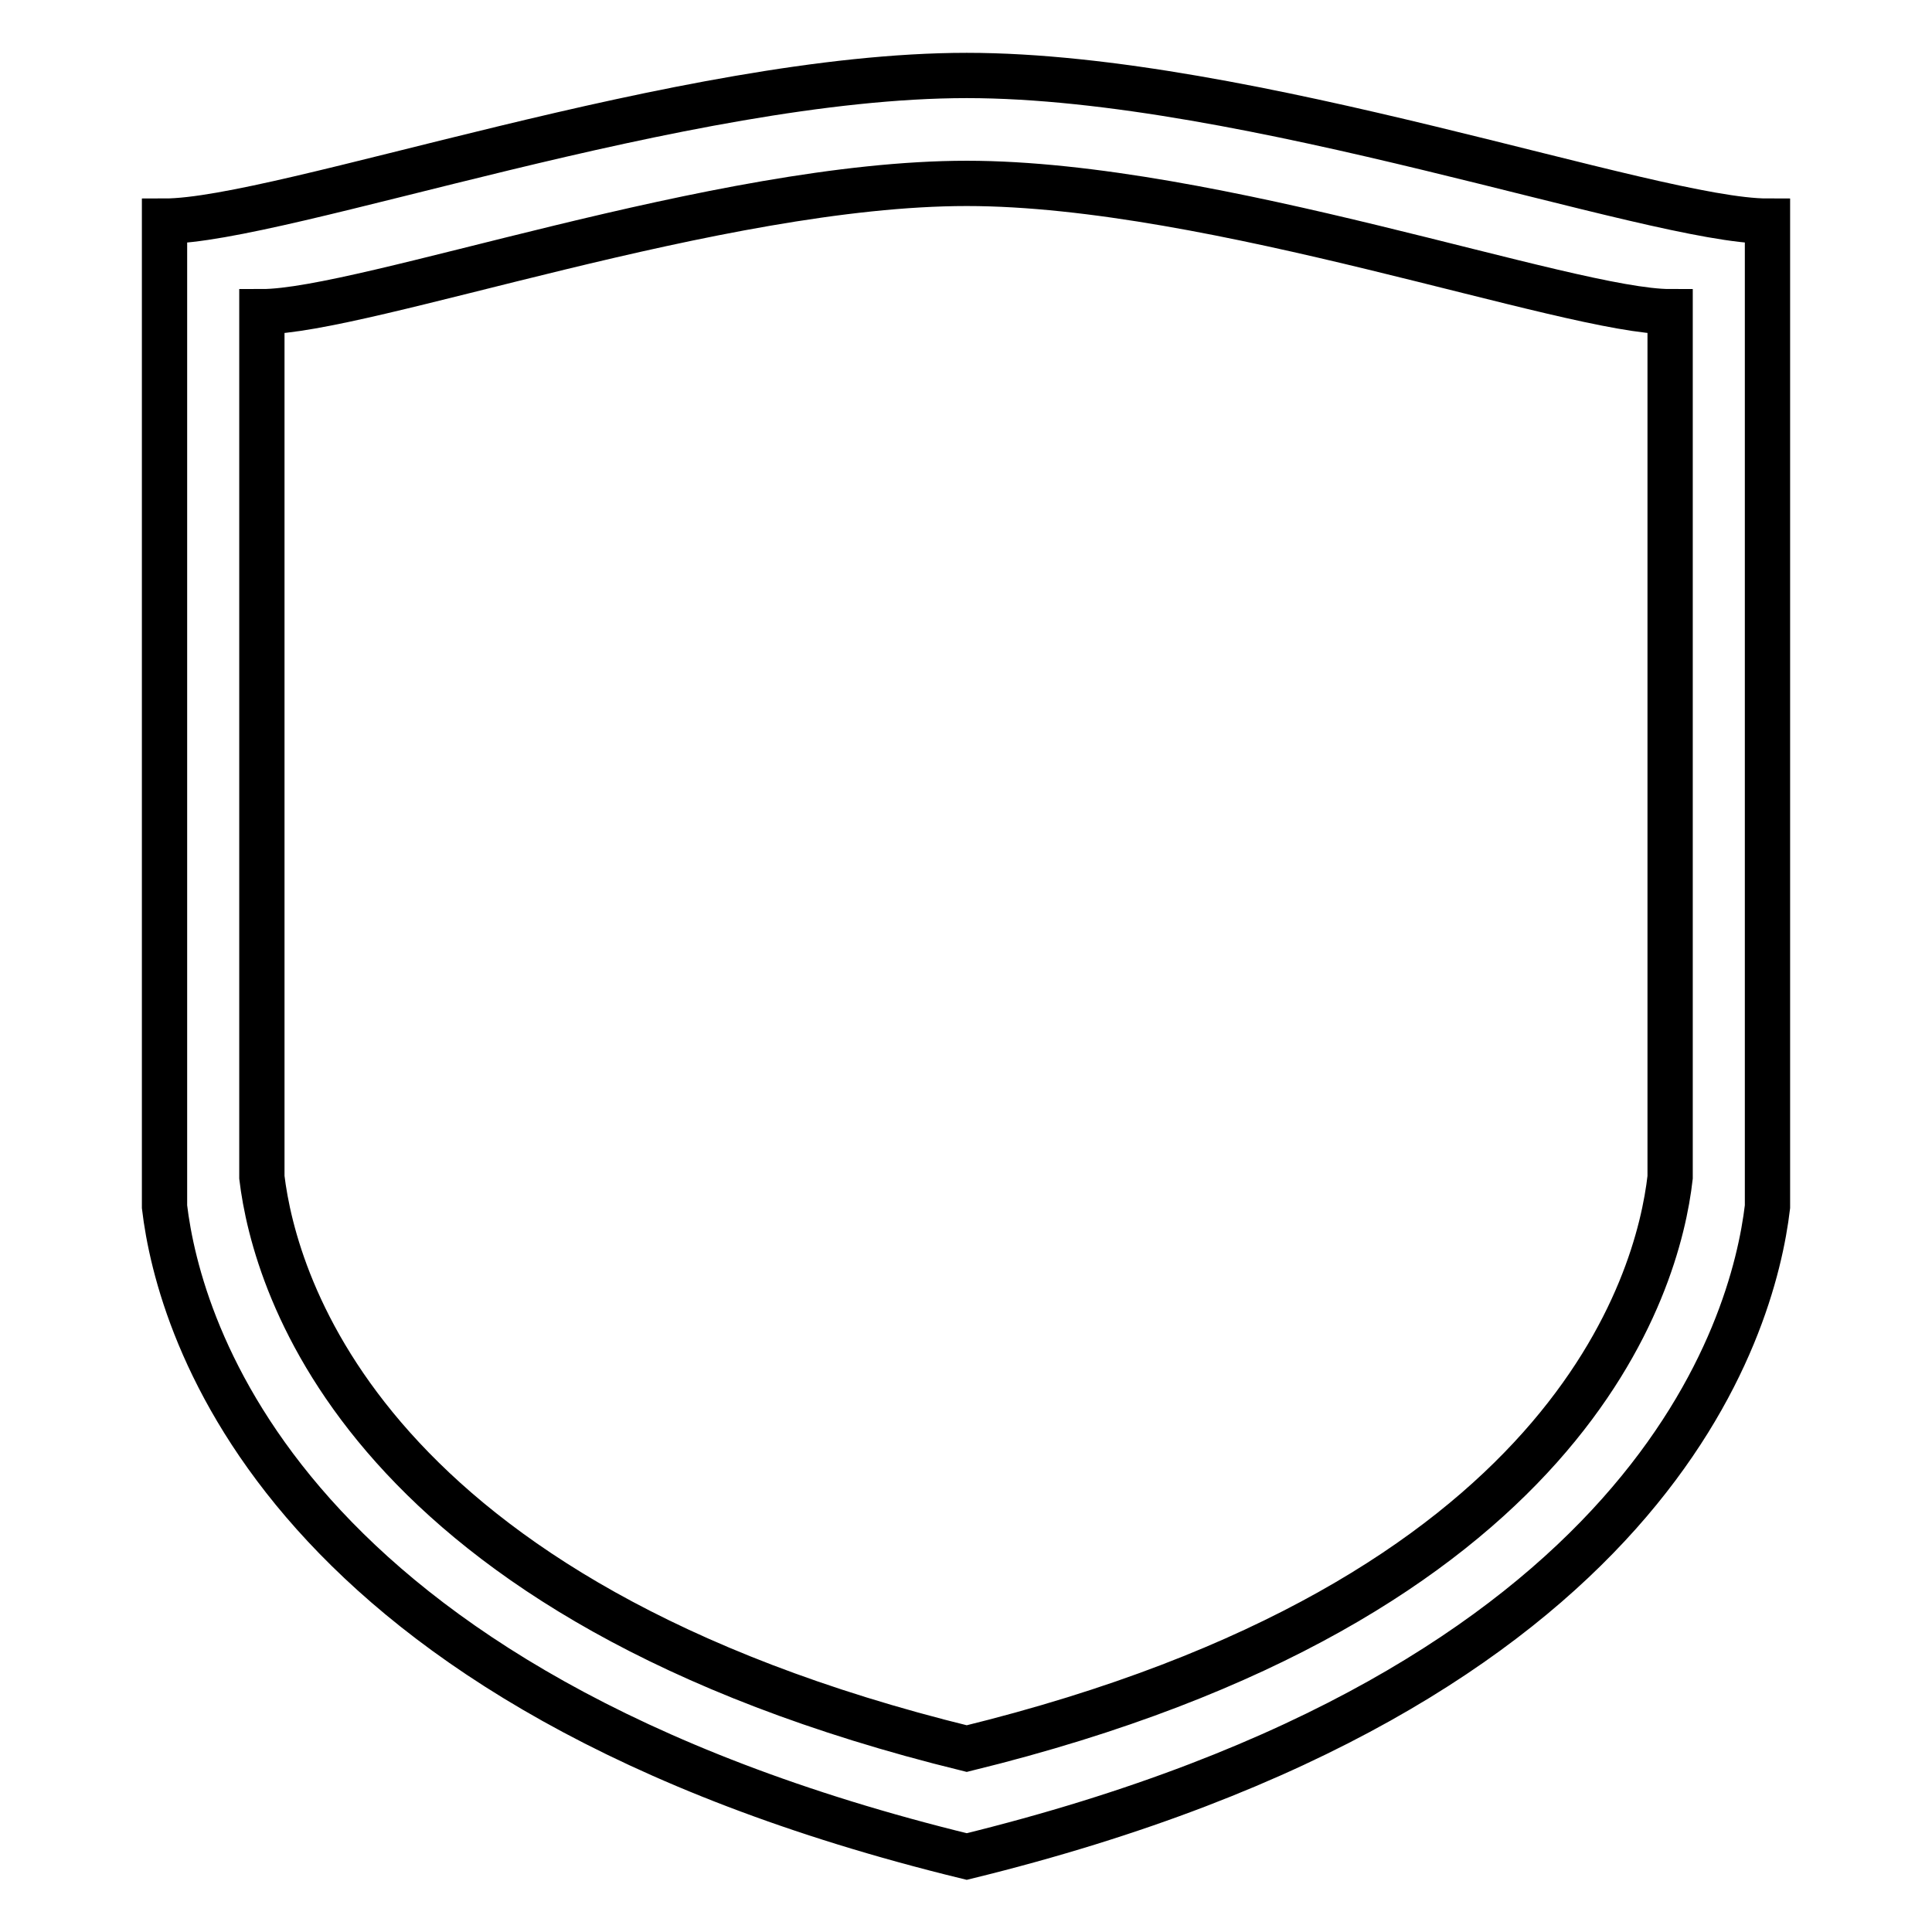
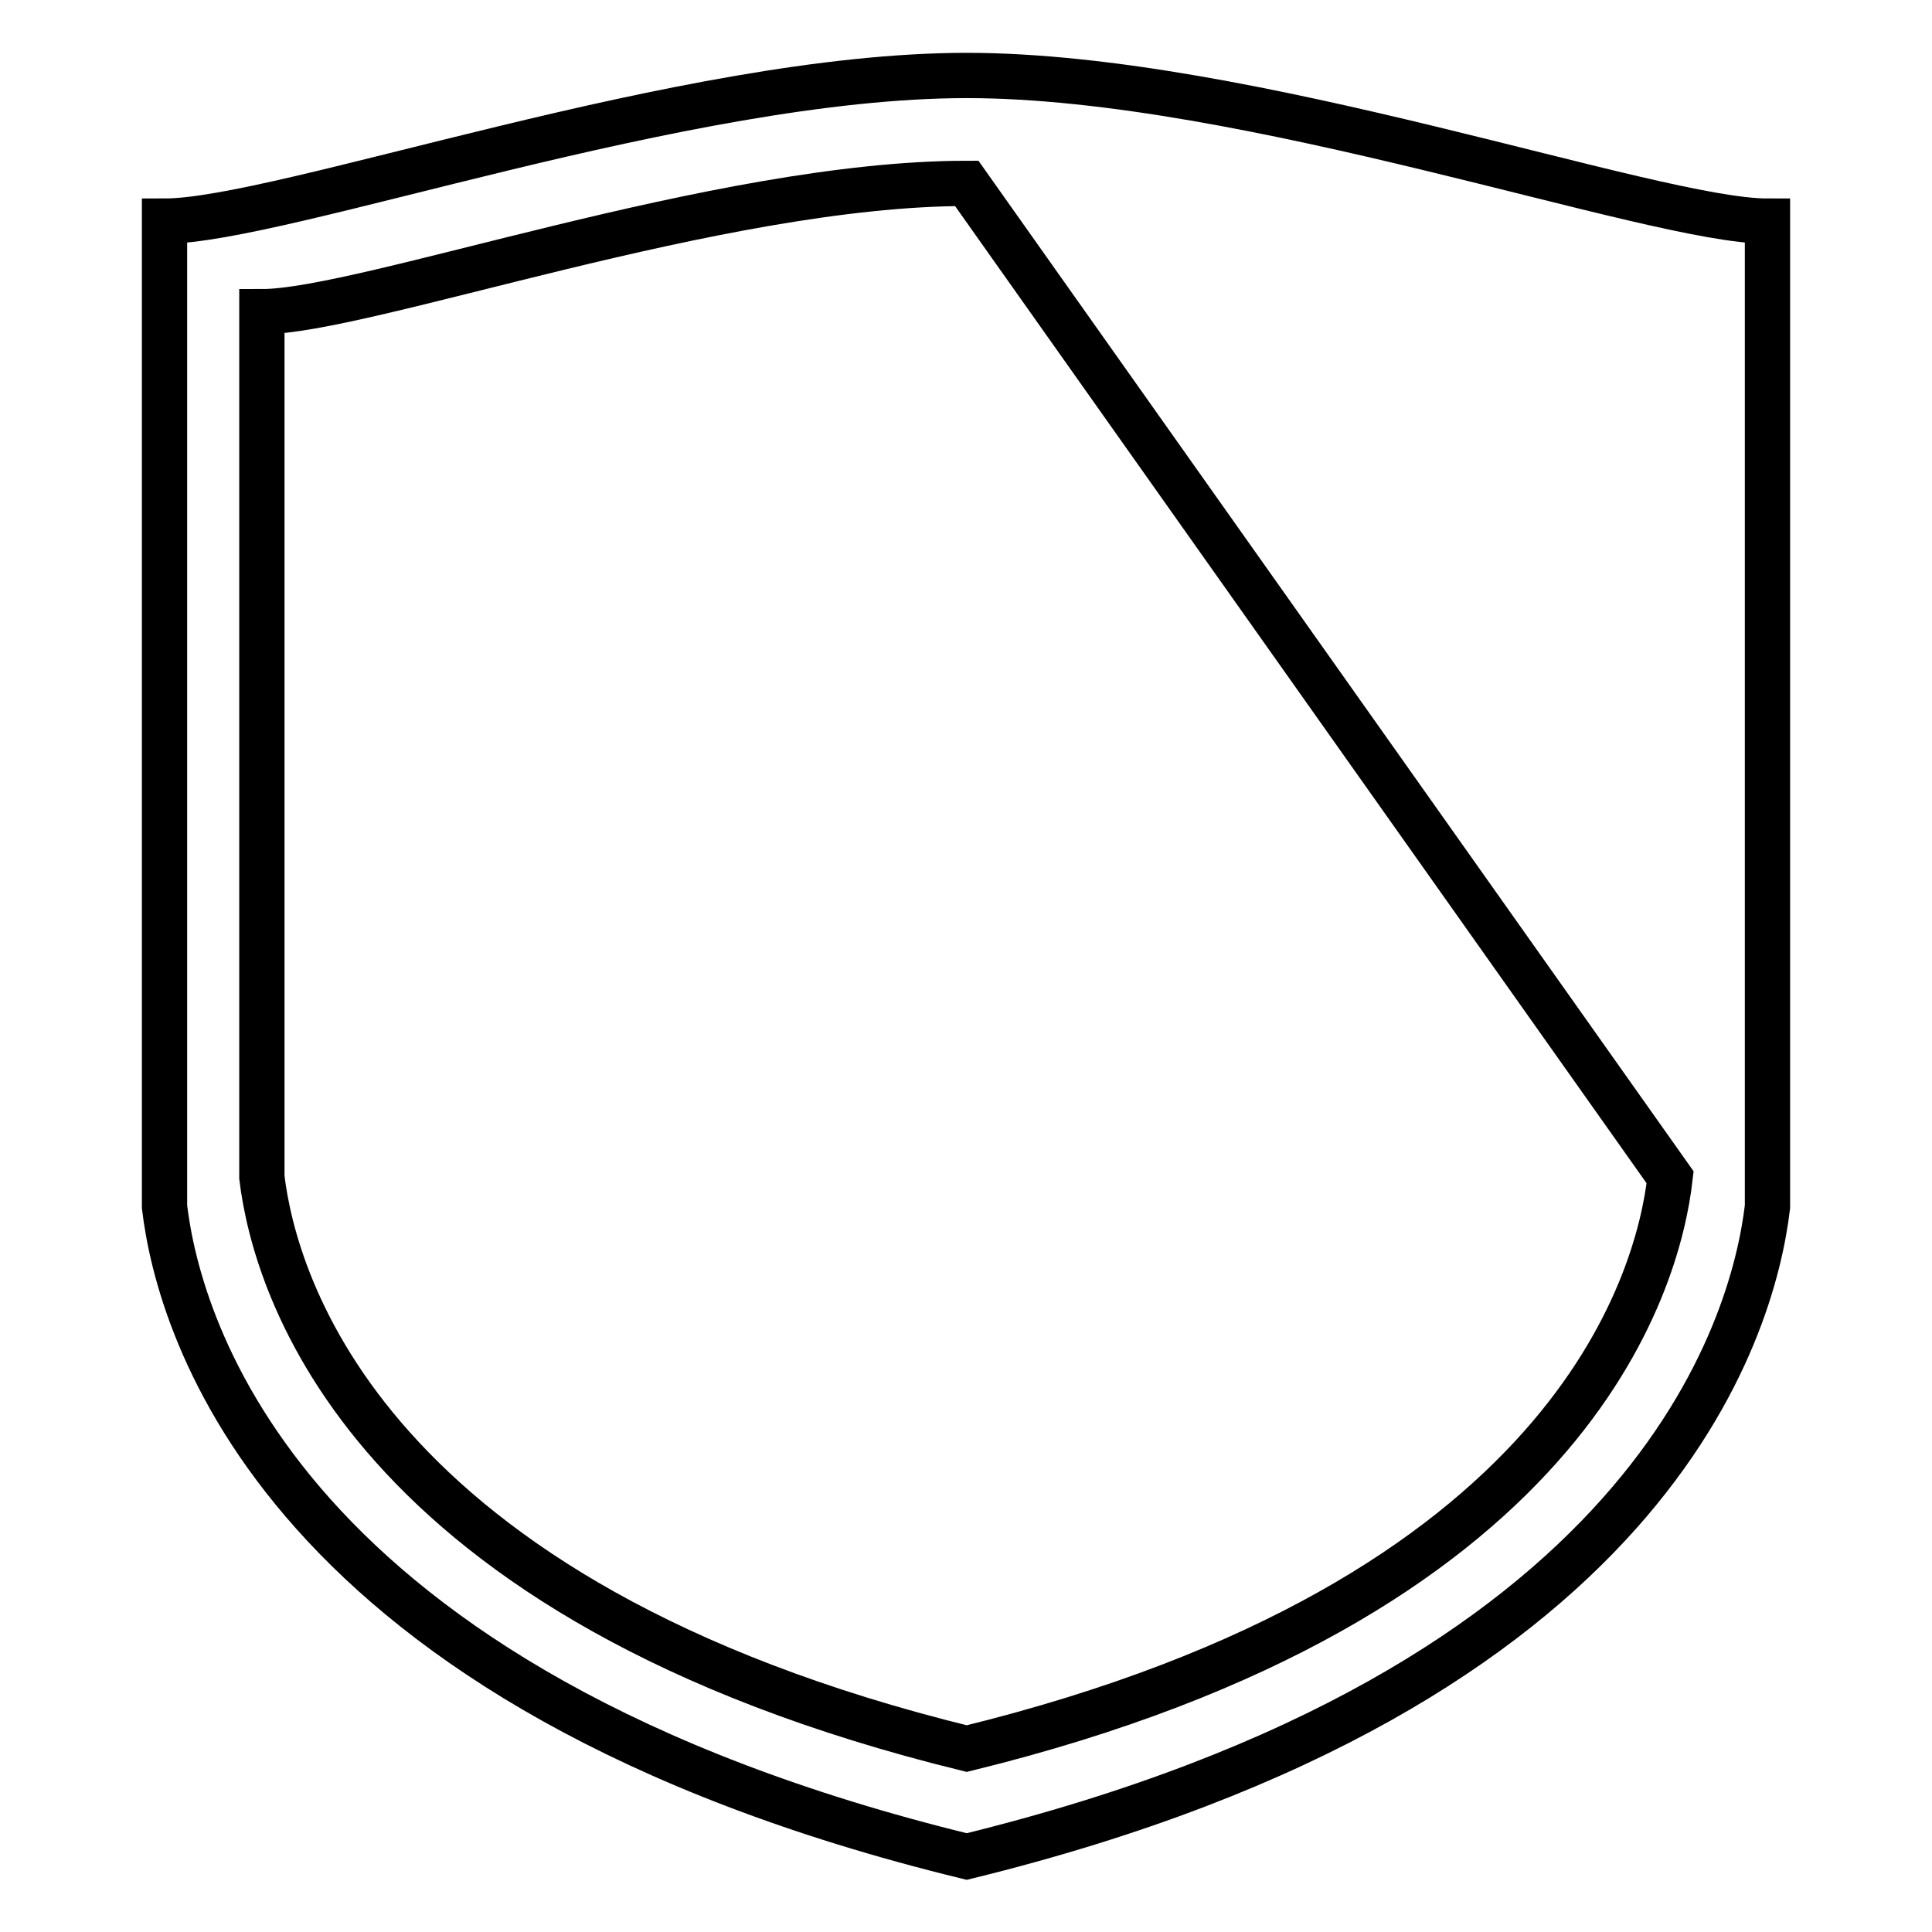
<svg xmlns="http://www.w3.org/2000/svg" version="1.1" x="0px" y="0px" viewBox="0 0 256 256" enable-background="new 0 0 256 256" xml:space="preserve">
  <g>
    <g>
-       <path stroke-width="6" fill-opacity="0" stroke="#000000" d="M128.1,10C90.7,10,37.3,29.3,21.8,29.3v130.6c1.9,16,15.3,63.9,106.3,86.1c90.9-22.3,104.2-70.1,106.1-86.1V29.3C218.9,29.3,165.4,10,128.1,10L128.1,10L128.1,10z M221.3,156c-1.6,14.1-13.3,56.1-93.2,75.7c-79.9-19.6-91.7-61.6-93.4-75.7V41.3c13.6,0,60.5-17,93.4-17c32.8,0,79.8,17,93.2,17L221.3,156L221.3,156L221.3,156z" />
+       <path stroke-width="6" fill-opacity="0" stroke="#000000" d="M128.1,10C90.7,10,37.3,29.3,21.8,29.3v130.6c1.9,16,15.3,63.9,106.3,86.1c90.9-22.3,104.2-70.1,106.1-86.1V29.3C218.9,29.3,165.4,10,128.1,10L128.1,10L128.1,10z M221.3,156c-1.6,14.1-13.3,56.1-93.2,75.7c-79.9-19.6-91.7-61.6-93.4-75.7V41.3c13.6,0,60.5-17,93.4-17L221.3,156L221.3,156L221.3,156z" />
    </g>
  </g>
</svg>